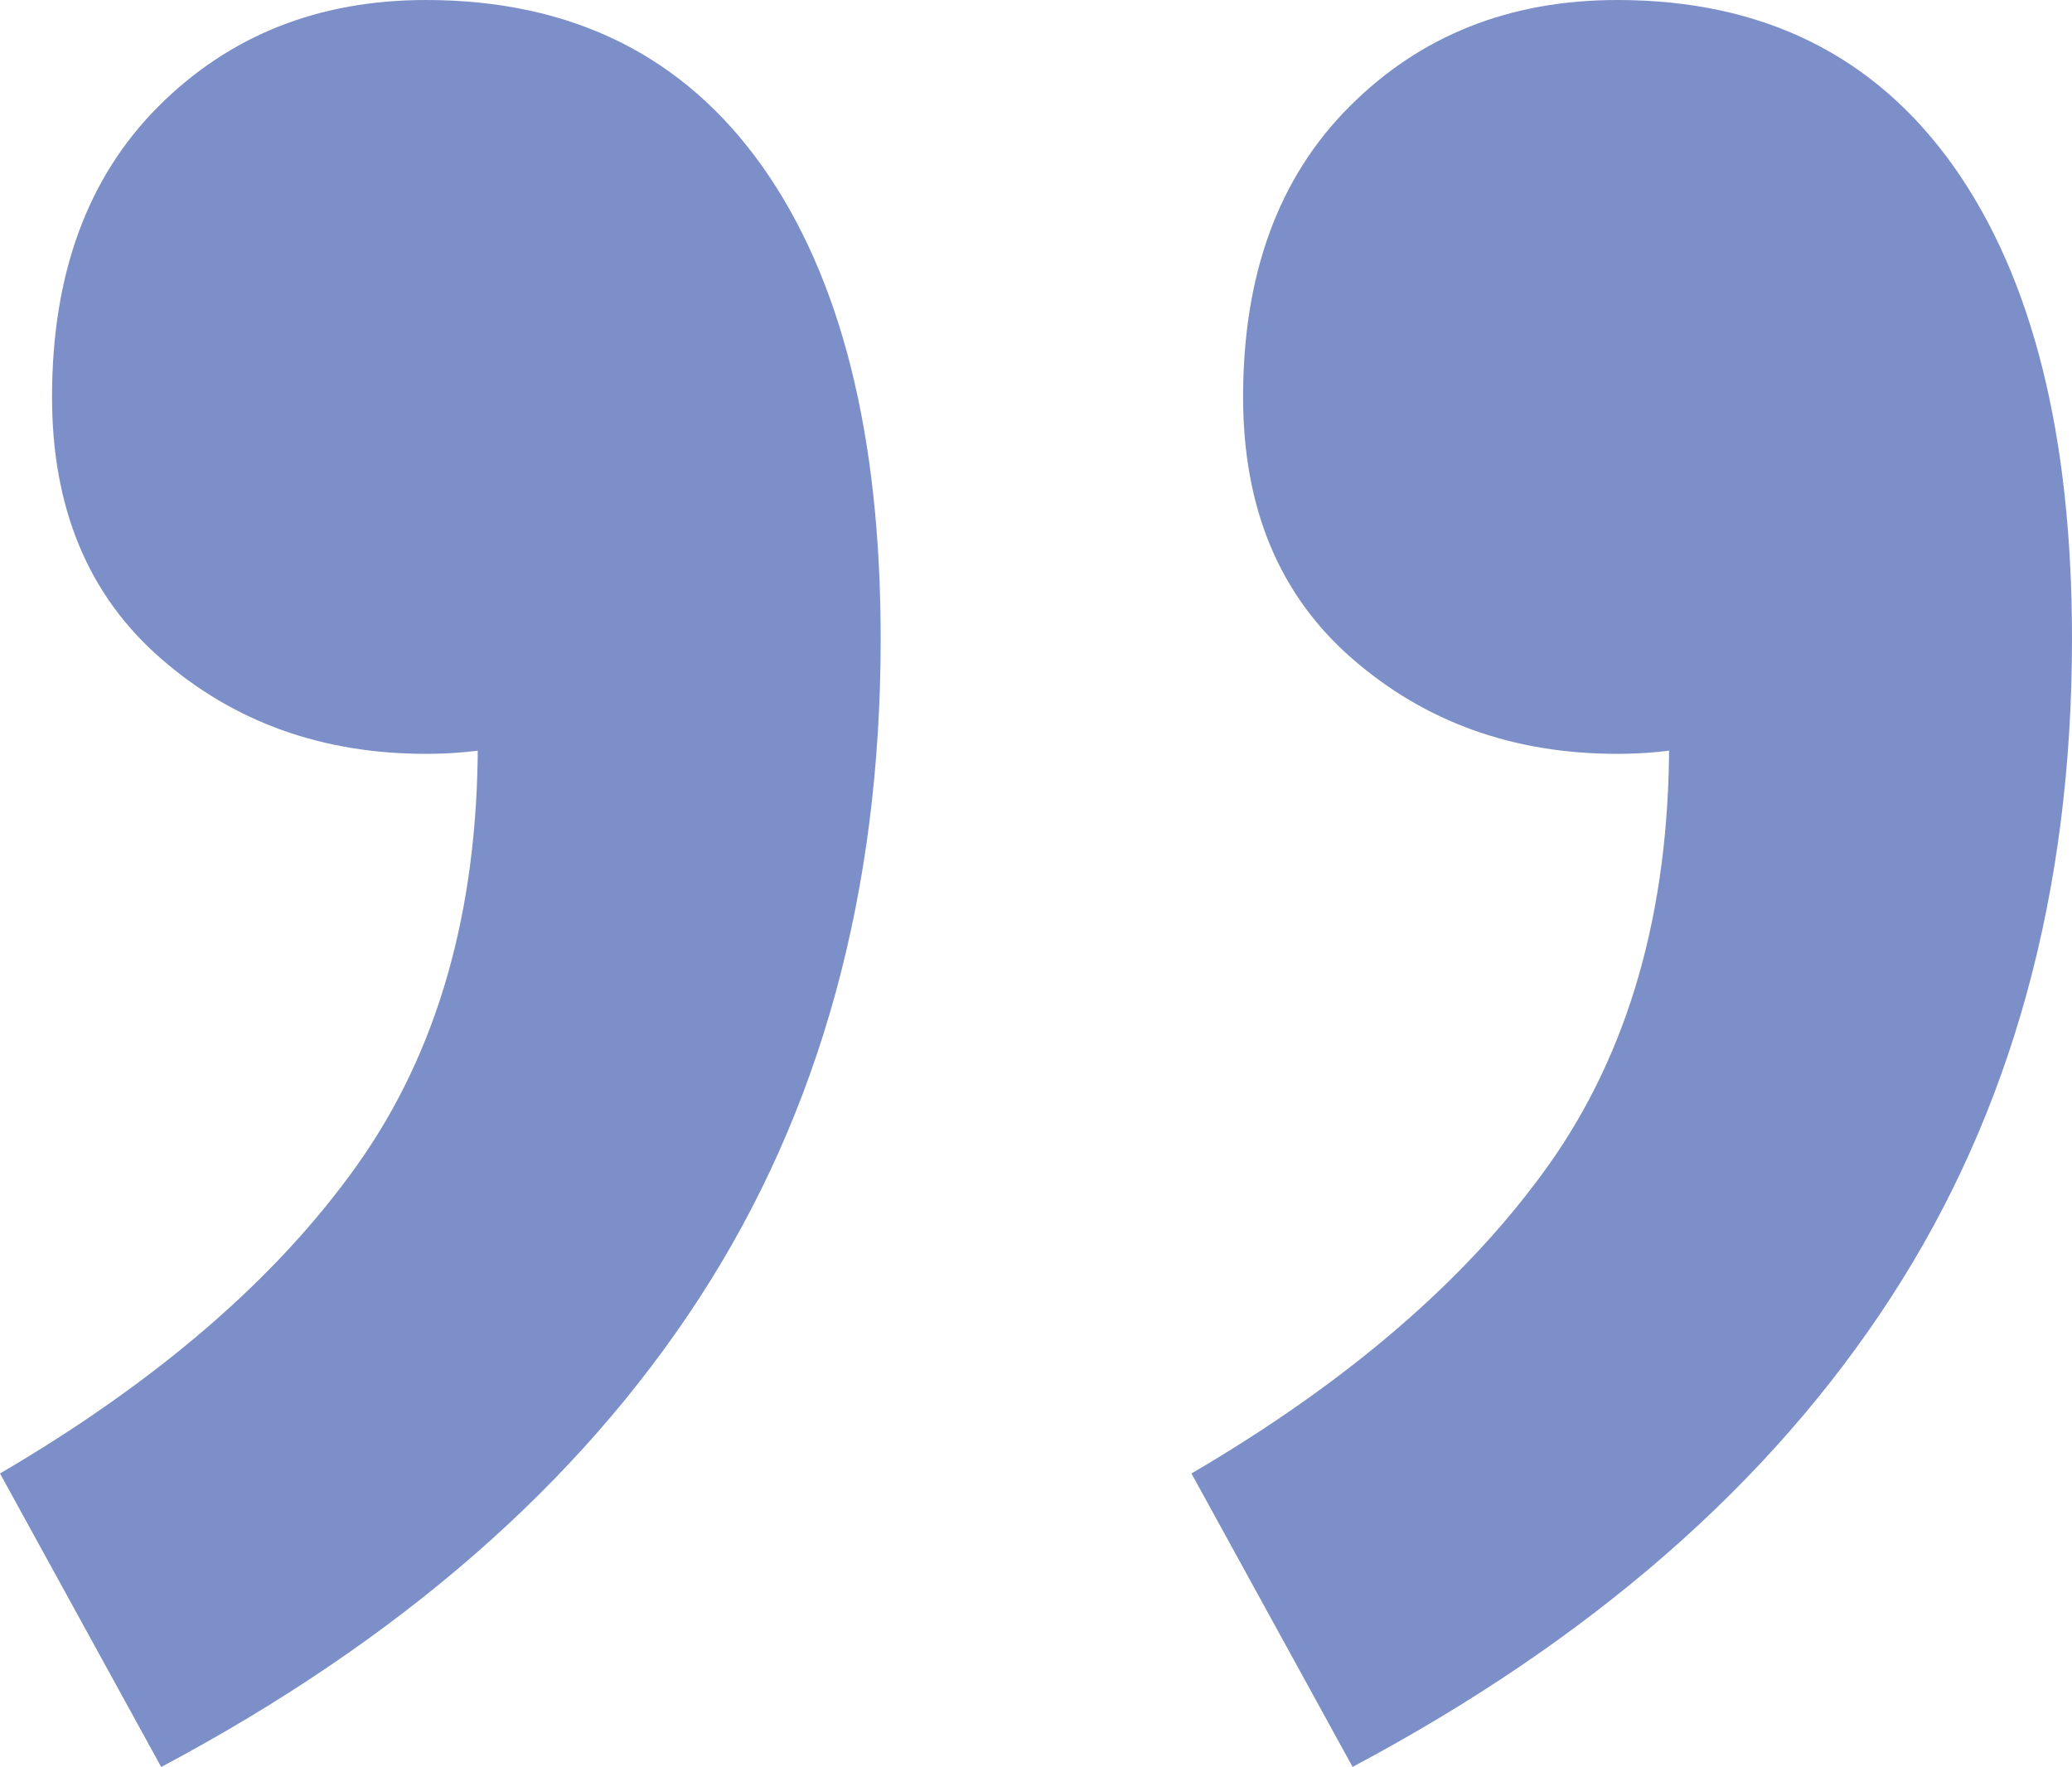
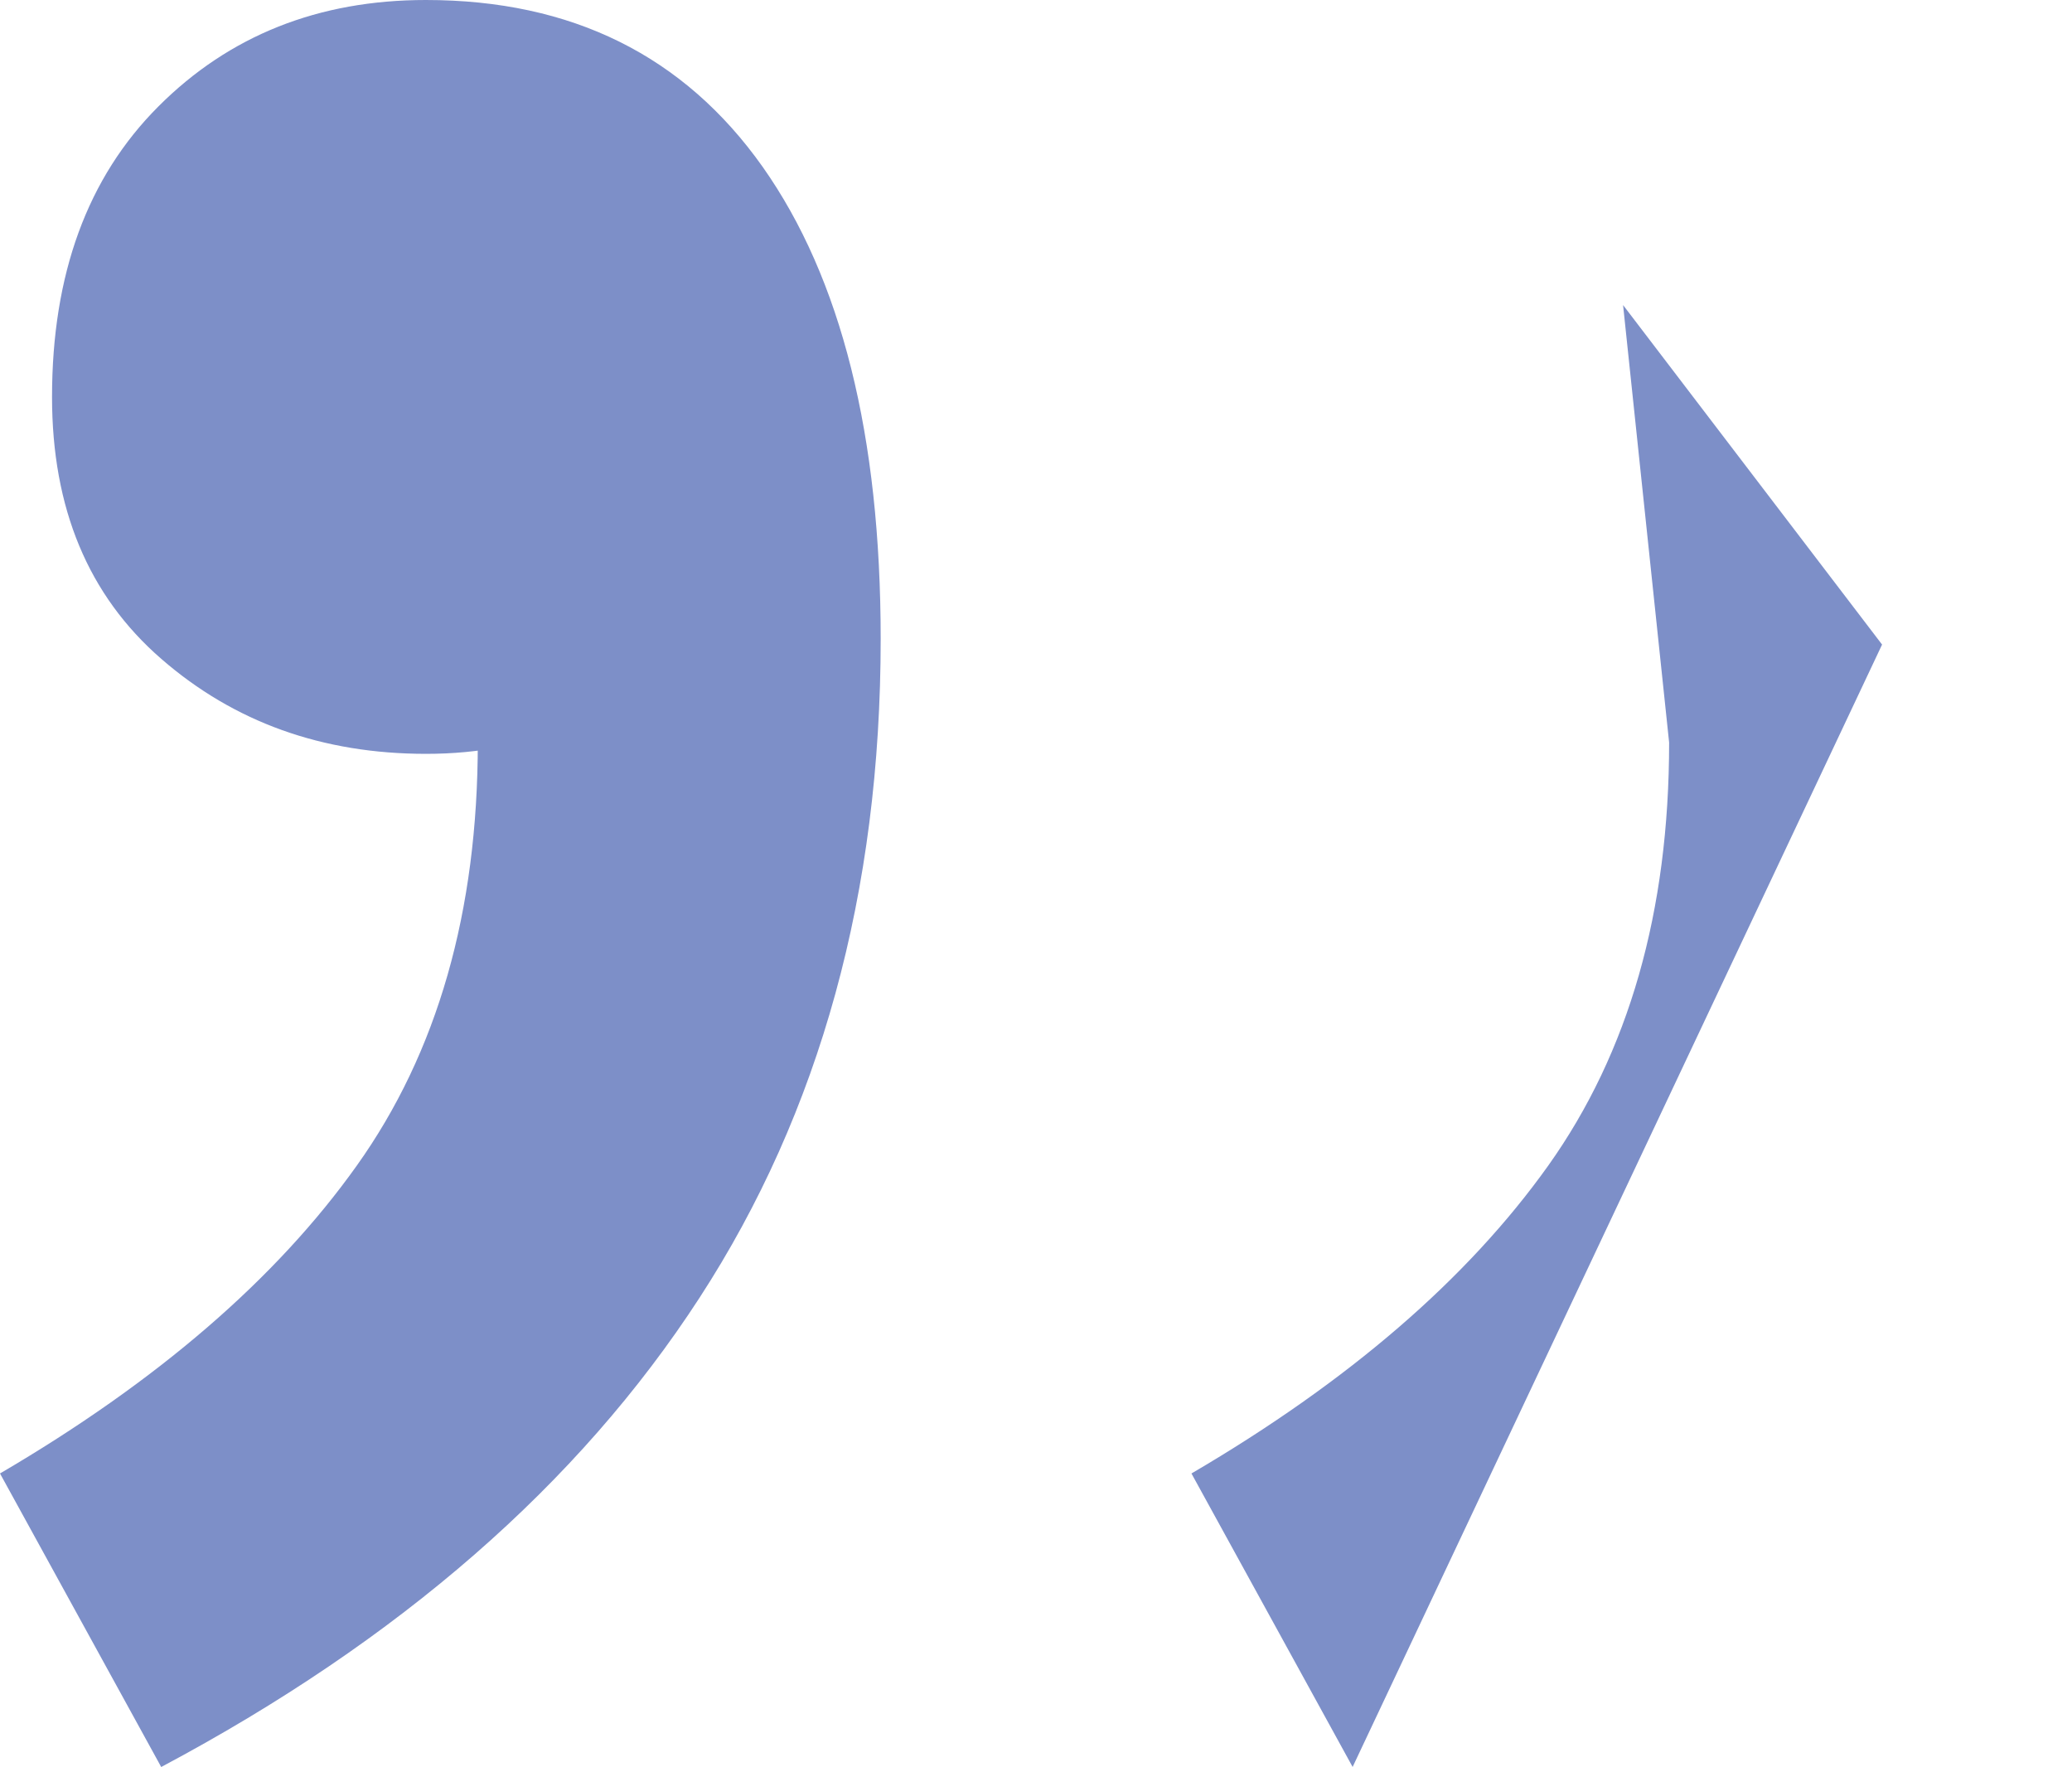
<svg xmlns="http://www.w3.org/2000/svg" id="Layer_1" viewBox="0 0 159.28 135.83">
  <defs>
    <style>.cls-1{fill:#7d8fc8;stroke-width:0px;}</style>
  </defs>
-   <path class="cls-1" d="M12.39,135.83L0,113.27c12.09-7.08,21.24-14.97,27.43-23.67,6.2-8.7,9.3-19.53,9.3-32.52l-3.54-33.63,19.91,26.1c-2.95,2.66-6.05,4.72-9.29,6.19-3.25,1.48-6.94,2.21-11.06,2.21-7.97,0-14.75-2.43-20.35-7.3-5.61-4.87-8.4-11.57-8.4-20.13,0-9.43,2.72-16.88,8.18-22.34C17.62,2.73,24.48,0,32.74,0c11.21,0,19.84,4.28,25.89,12.83,6.04,8.56,9.07,20.65,9.07,36.28,0,19.47-4.64,36.36-13.93,50.66-9.29,14.31-23.08,26.33-41.37,36.06ZM103.98,135.83l-12.39-22.56c12.09-7.08,21.23-14.97,27.43-23.67,6.19-8.7,9.29-19.53,9.29-32.52l-3.54-33.63,19.91,26.1c-2.96,2.66-6.05,4.72-9.3,6.19-3.25,1.48-6.93,2.21-11.06,2.21-7.97,0-14.75-2.43-20.35-7.3-5.61-4.87-8.41-11.57-8.41-20.13,0-9.43,2.72-16.88,8.19-22.34,5.45-5.46,12.31-8.18,20.58-8.18,11.21,0,19.83,4.28,25.88,12.83,6.04,8.56,9.07,20.65,9.07,36.28,0,19.47-4.64,36.36-13.94,50.66-9.29,14.31-23.08,26.33-41.37,36.06Z" />
+   <path class="cls-1" d="M12.39,135.83L0,113.27c12.09-7.08,21.24-14.97,27.43-23.67,6.2-8.7,9.3-19.53,9.3-32.52l-3.54-33.63,19.91,26.1c-2.95,2.66-6.05,4.72-9.29,6.19-3.25,1.48-6.94,2.21-11.06,2.21-7.97,0-14.75-2.43-20.35-7.3-5.61-4.87-8.4-11.57-8.4-20.13,0-9.43,2.72-16.88,8.18-22.34C17.62,2.73,24.48,0,32.74,0c11.21,0,19.84,4.28,25.89,12.83,6.04,8.56,9.07,20.65,9.07,36.28,0,19.47-4.64,36.36-13.93,50.66-9.29,14.31-23.08,26.33-41.37,36.06ZM103.98,135.83l-12.39-22.56c12.09-7.08,21.23-14.97,27.43-23.67,6.19-8.7,9.29-19.53,9.29-32.52l-3.54-33.63,19.91,26.1Z" />
</svg>